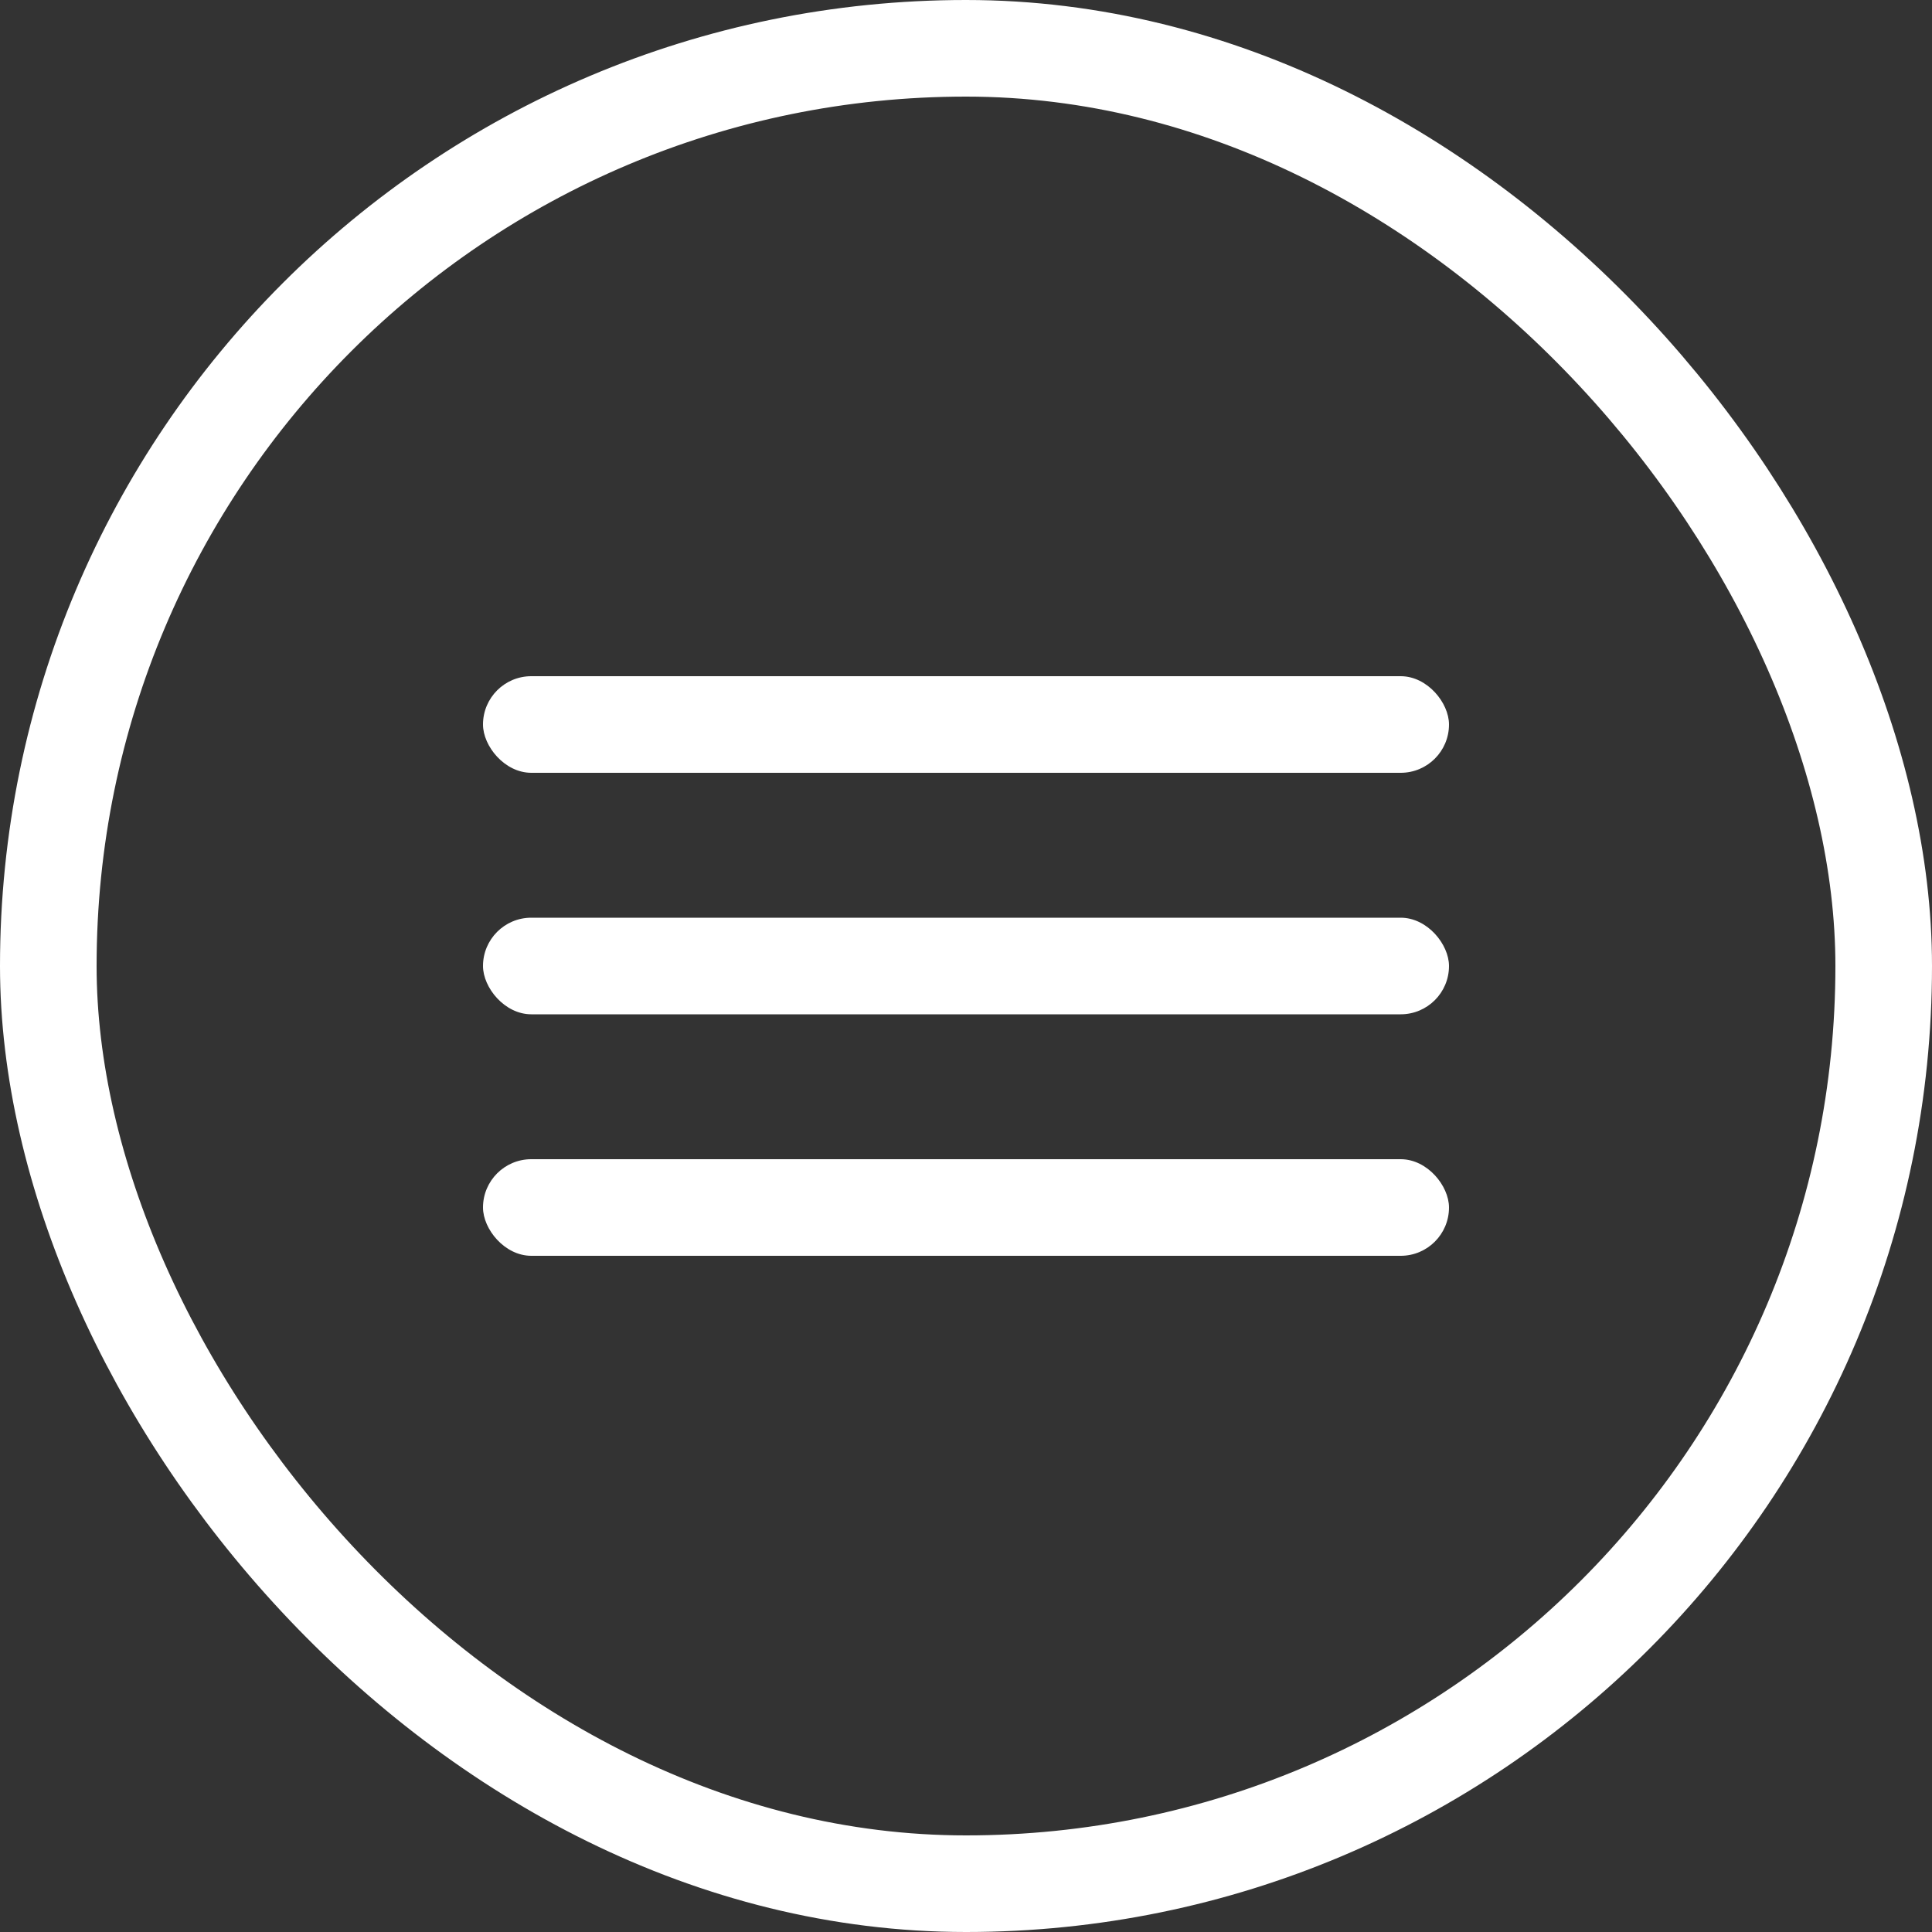
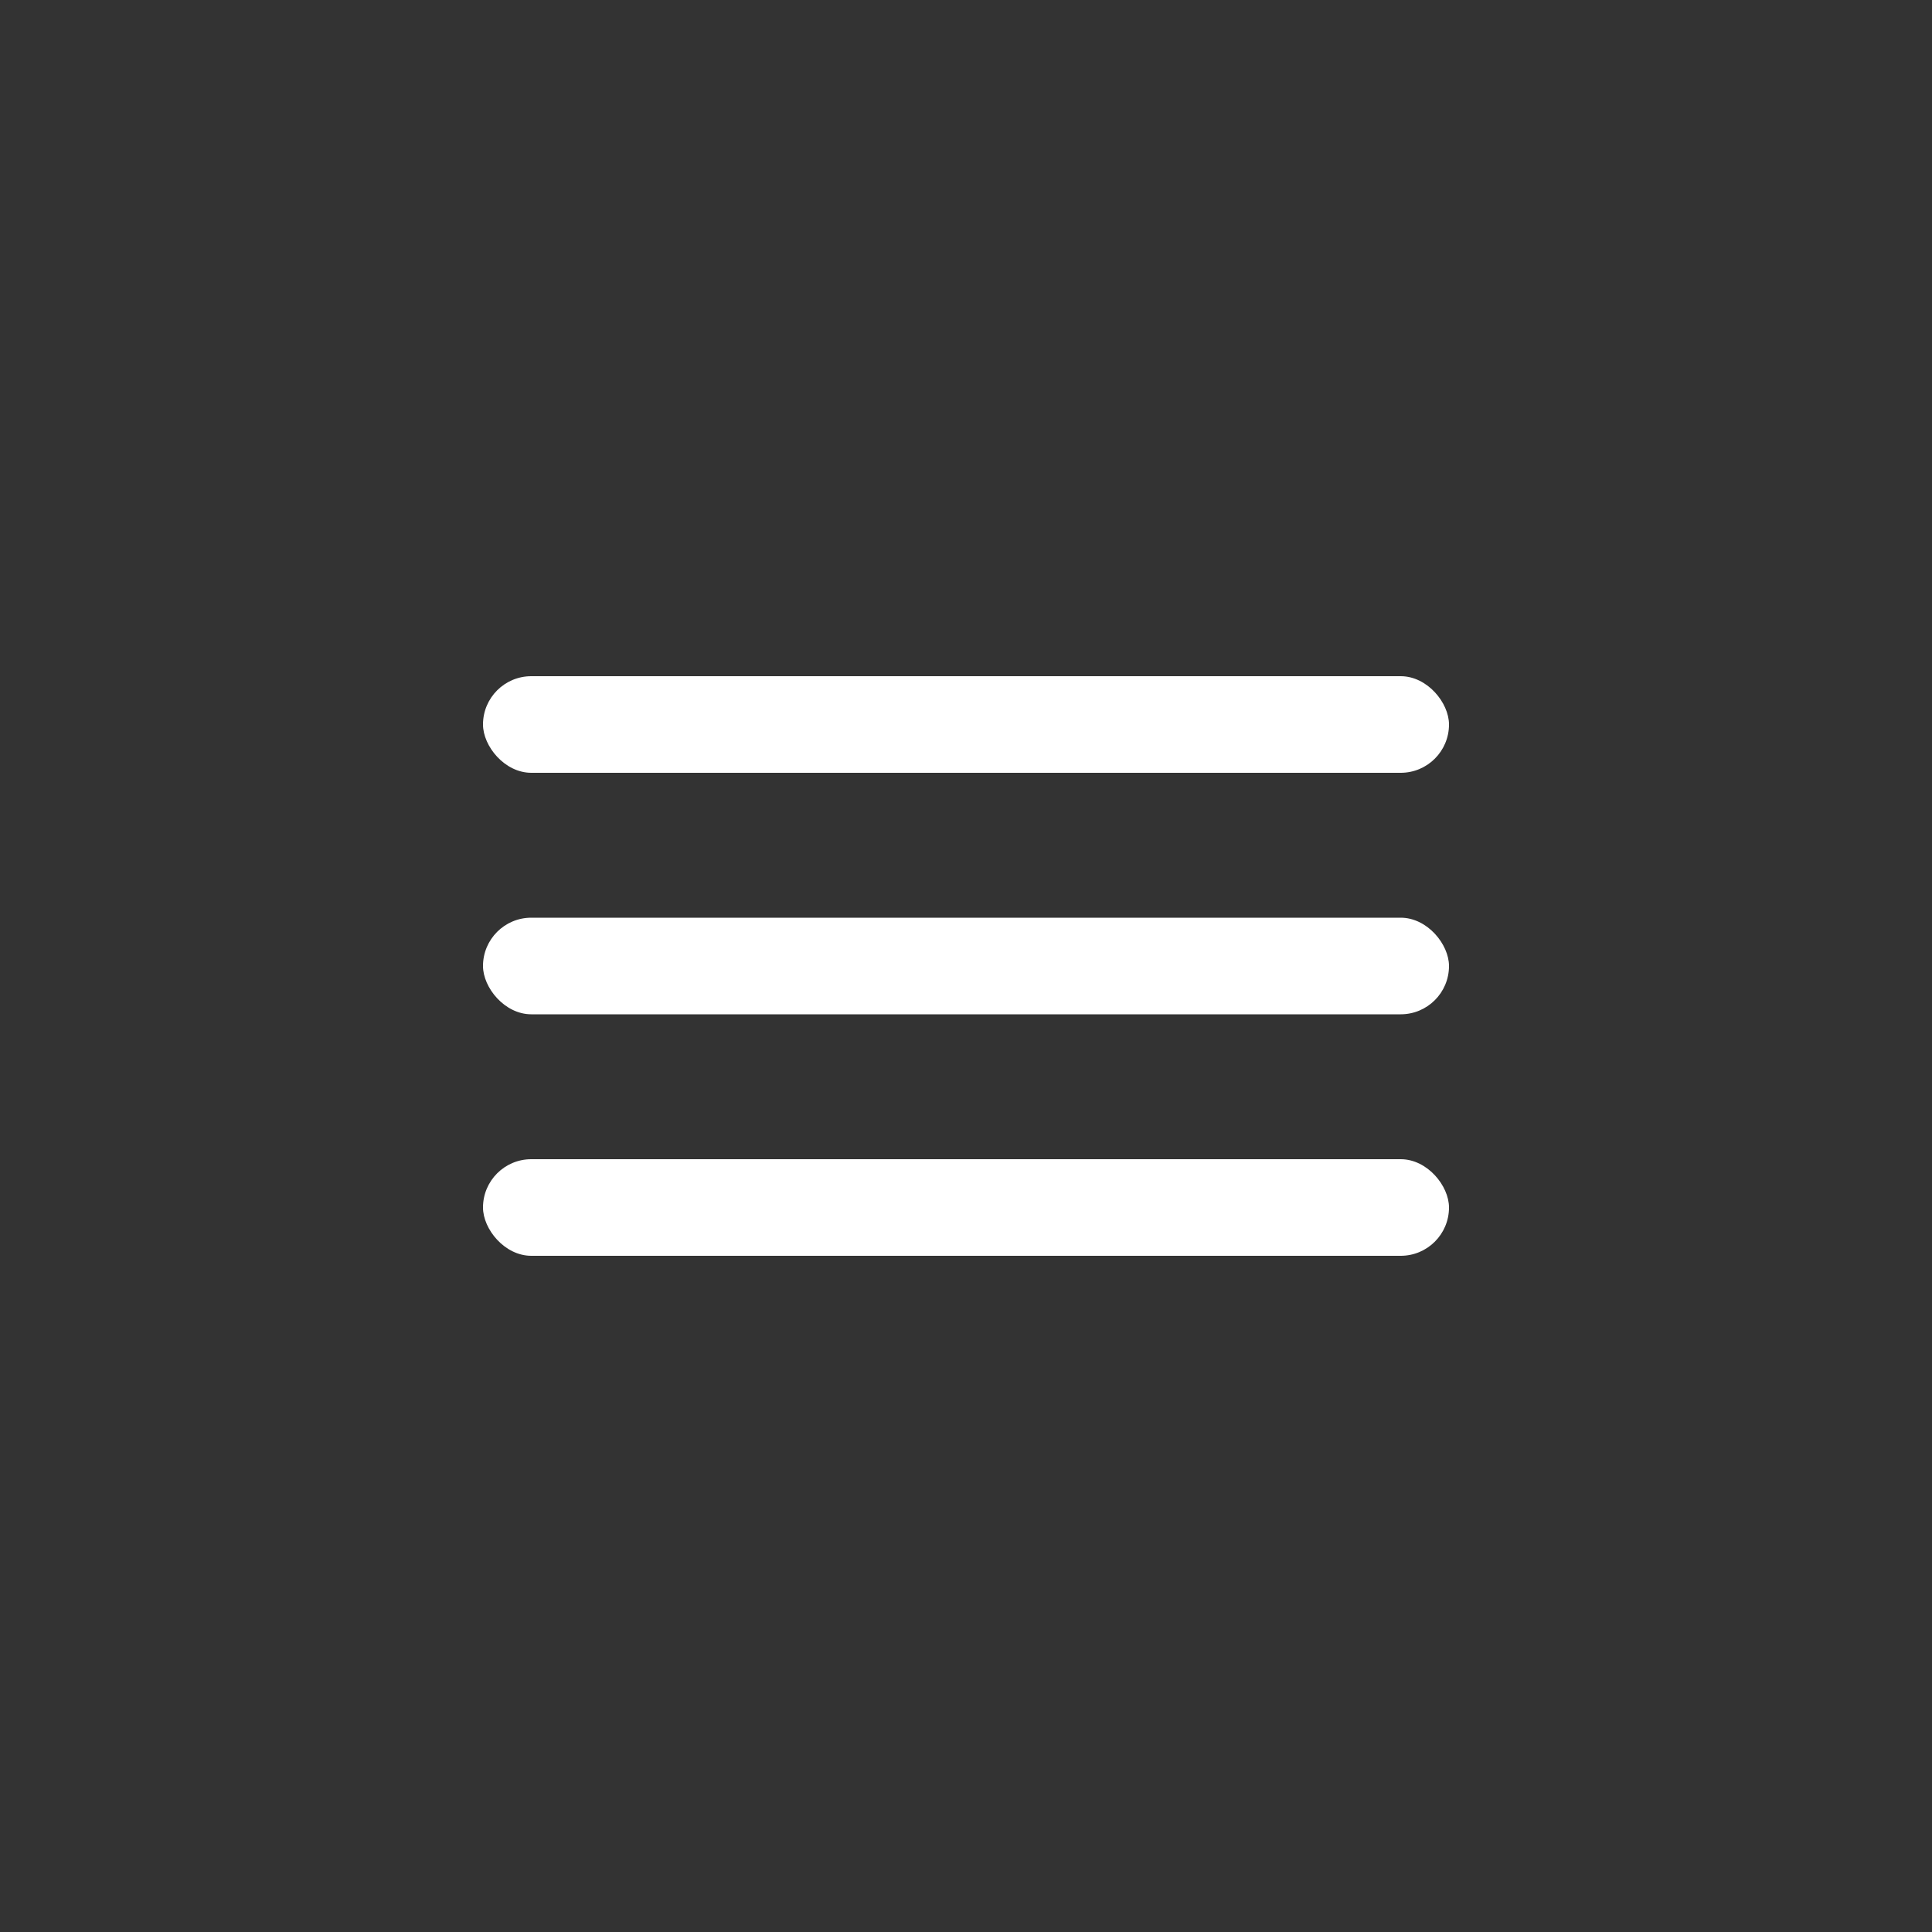
<svg xmlns="http://www.w3.org/2000/svg" width="40" height="40" viewBox="0 0 40 40" fill="none">
  <rect x="0" y="0" width="40" height="40" fill="#333333" stroke="none" />
-   <rect x="1" y="1" width="38" height="38" rx="19" stroke="white" stroke-width="2" />
  <rect x="10" y="14" width="20" height="2" rx="1" fill="white" />
  <rect x="10" y="19" width="20" height="2" rx="1" fill="white" />
  <rect x="10" y="24" width="20" height="2" rx="1" fill="white" />
</svg>